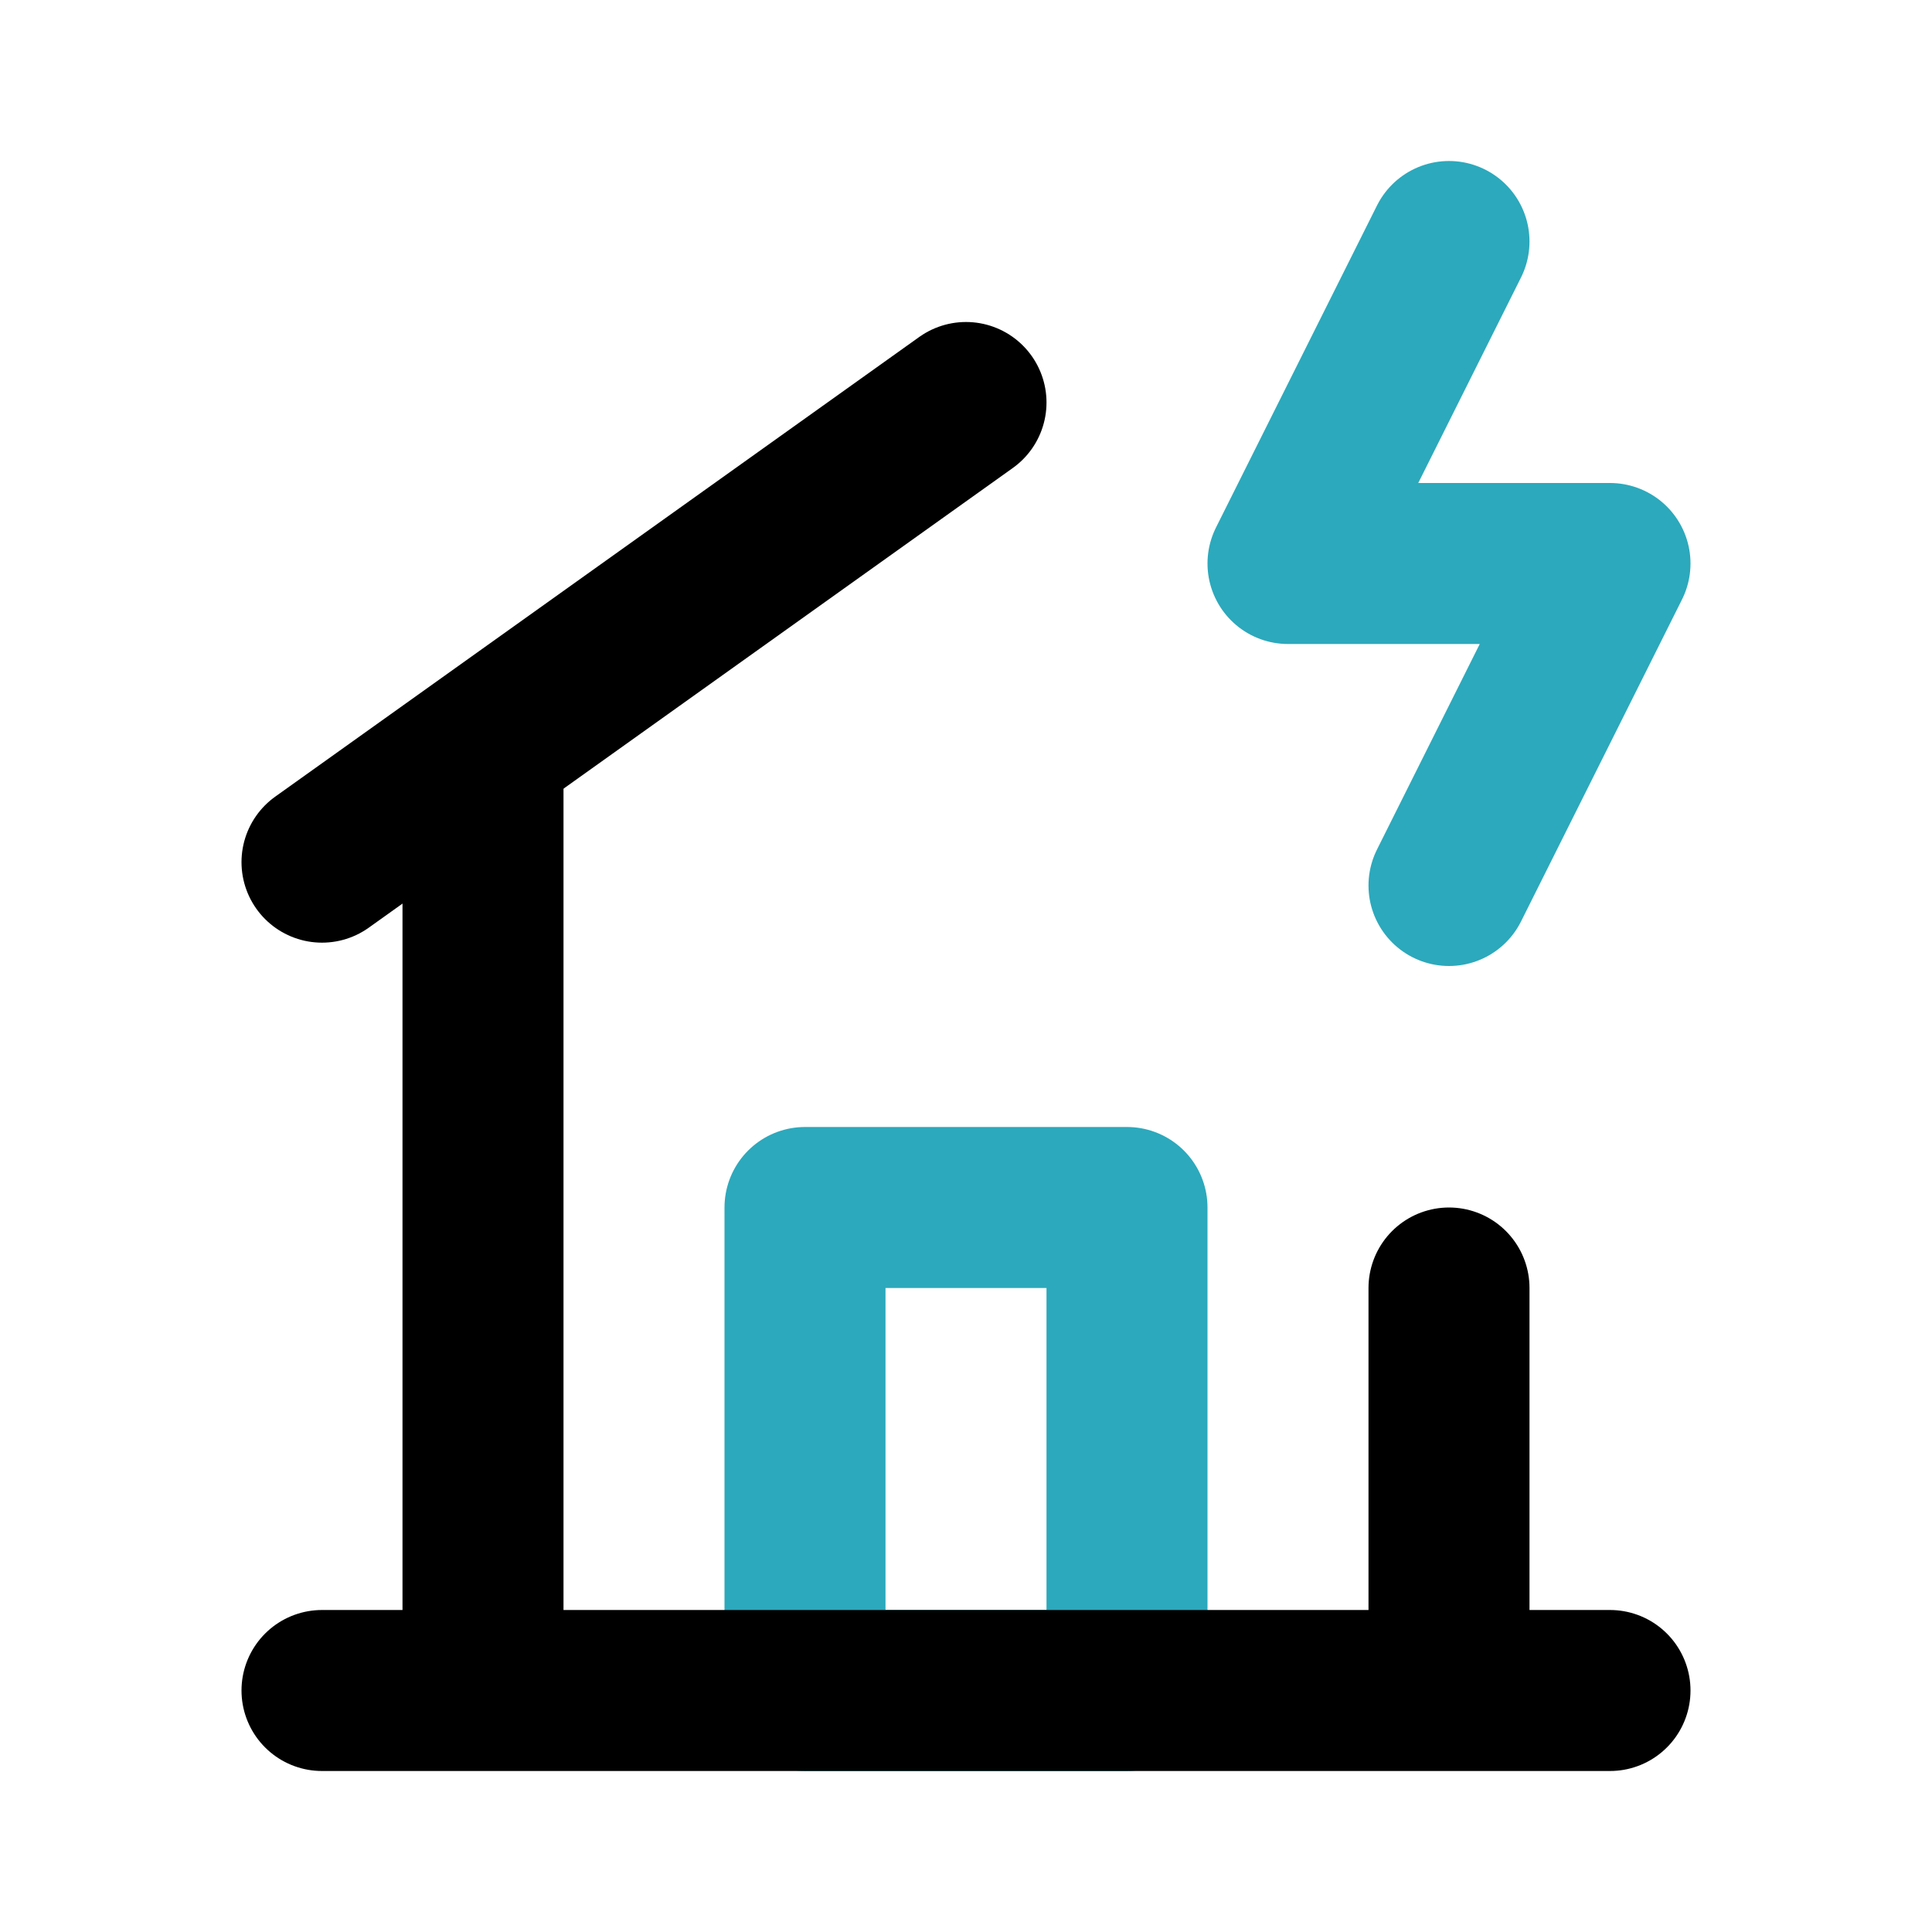
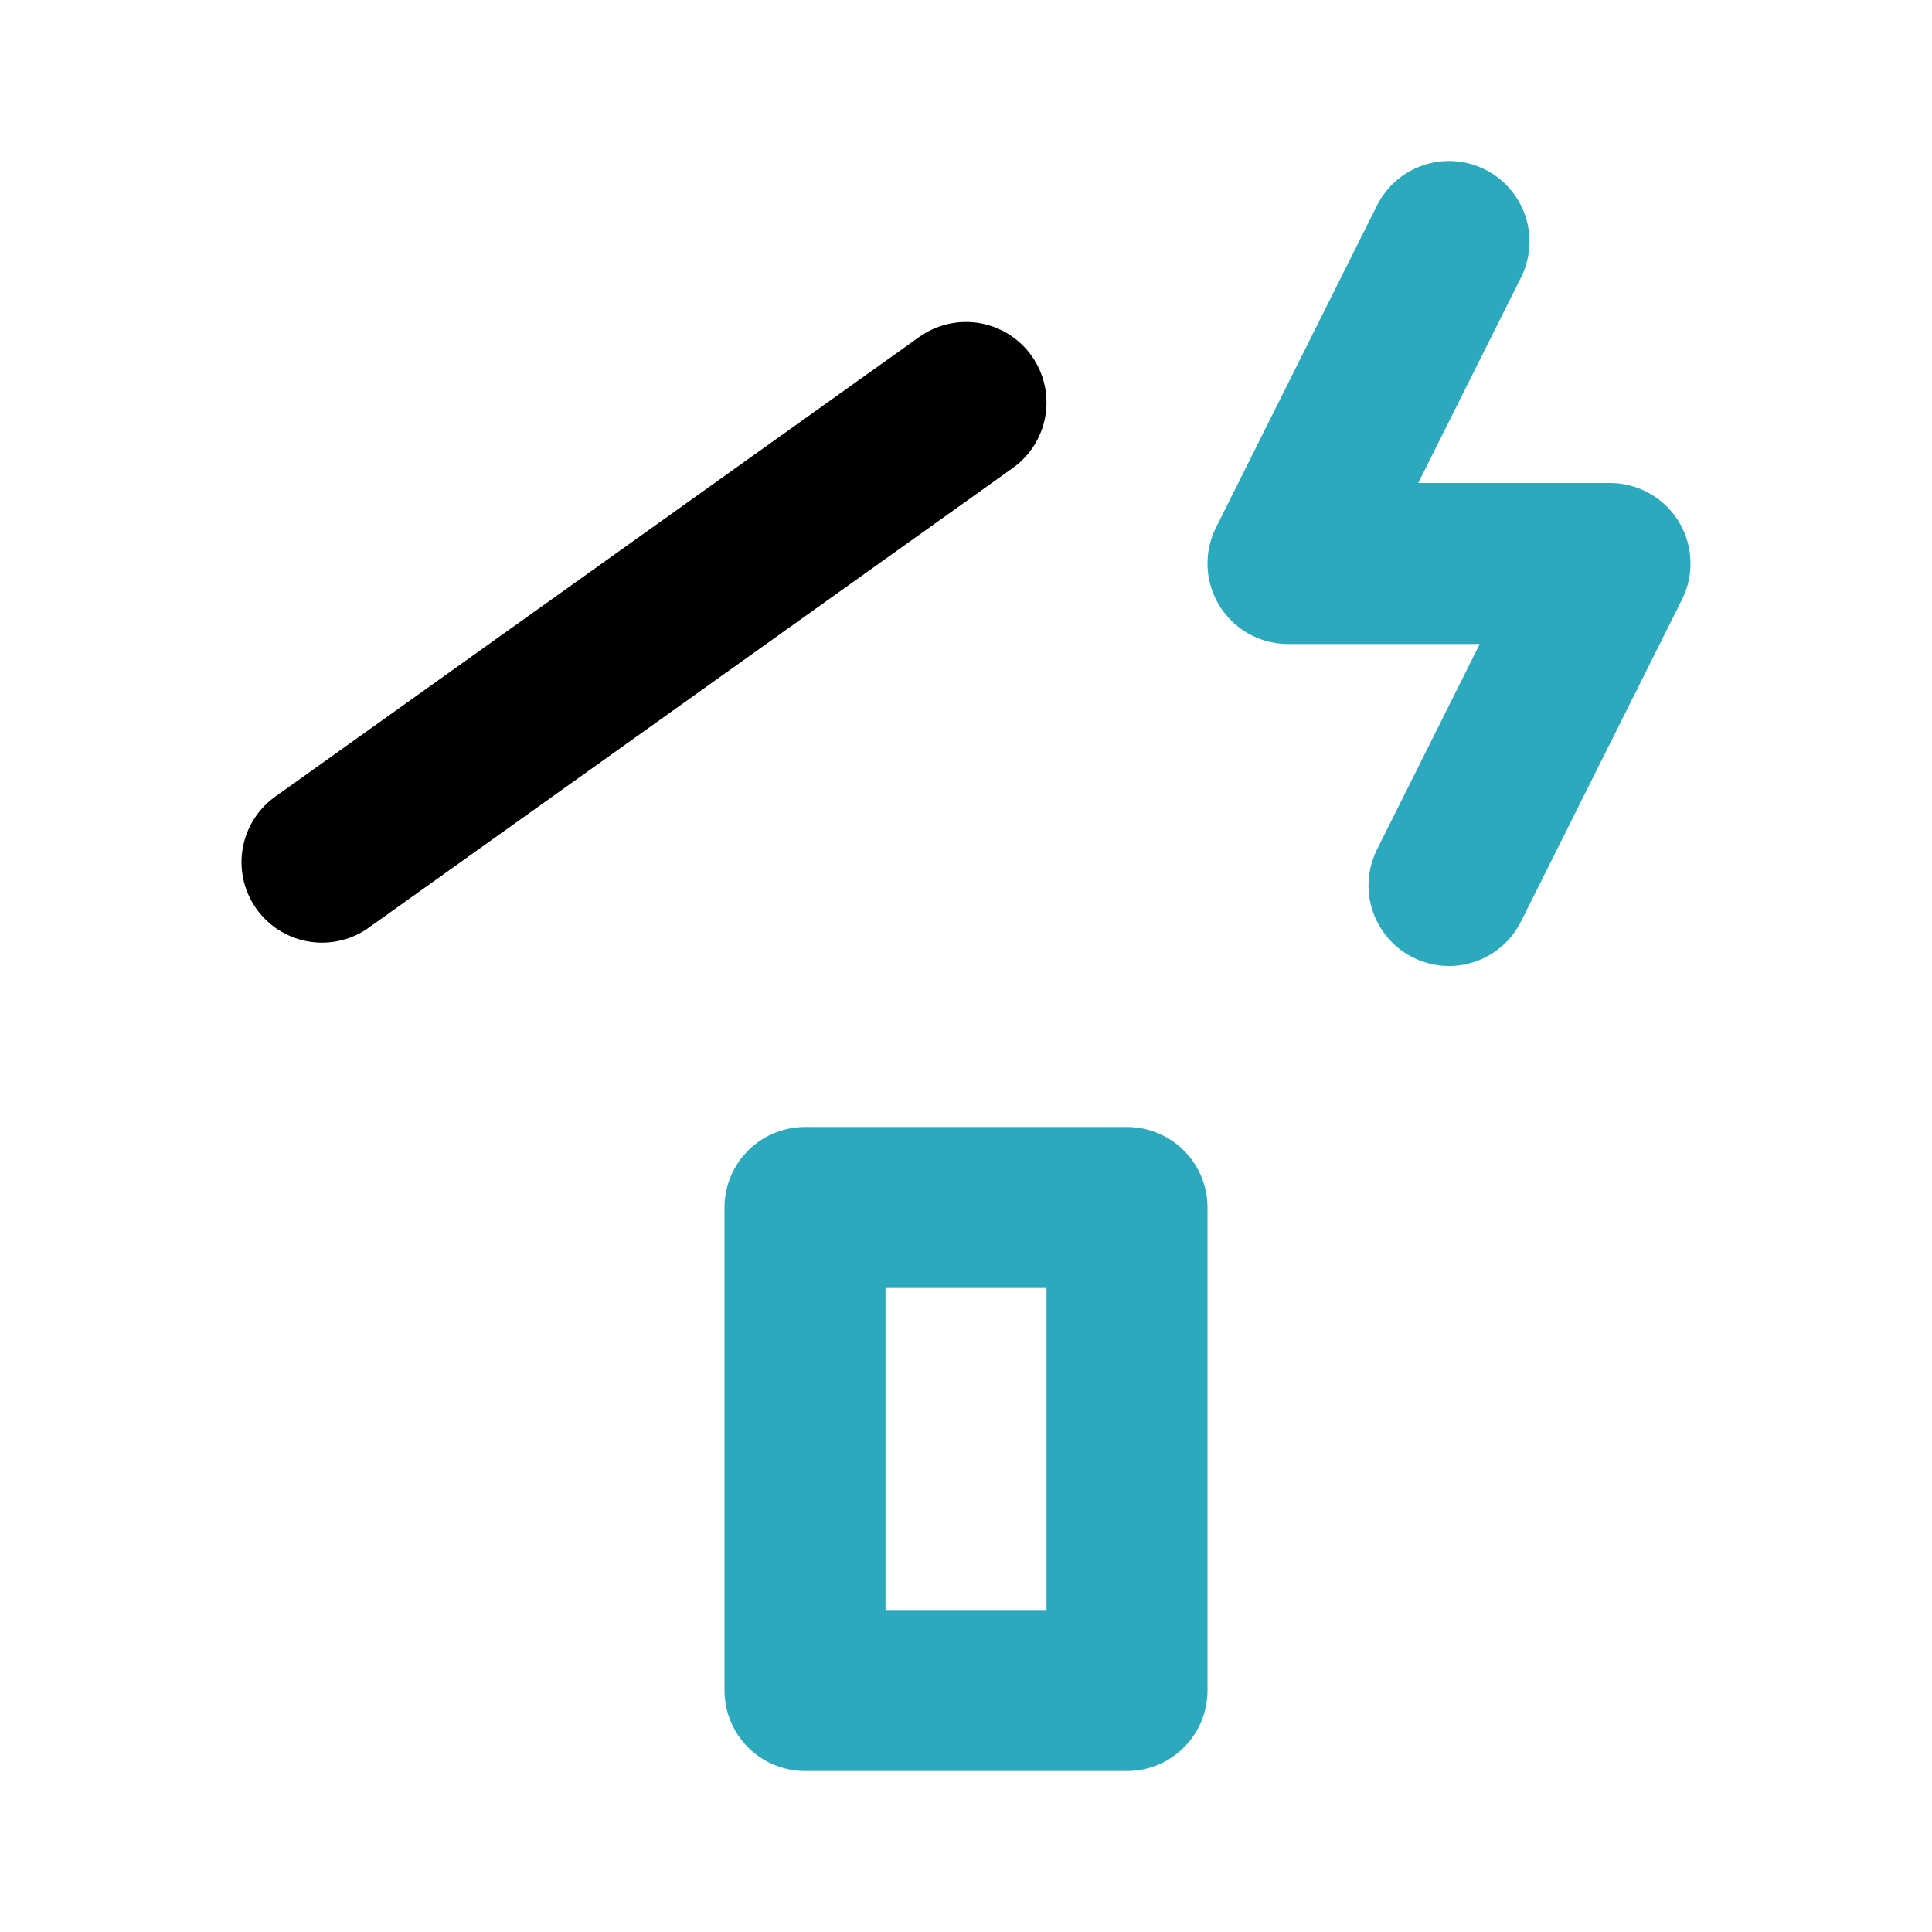
<svg xmlns="http://www.w3.org/2000/svg" fill="#000000" width="800px" height="800px" viewBox="0 0 24 24" id="house-storm" data-name="Line Color" class="icon line-color">
  <polyline id="secondary" points="18 11 20 7 16 7 18 3" style="fill: none; stroke: rgb(44, 169, 188); stroke-linecap: round; stroke-linejoin: round; stroke-width: 2;" />
  <rect id="secondary-2" data-name="secondary" x="10" y="15" width="4" height="6" style="fill: none; stroke: rgb(44, 169, 188); stroke-linecap: round; stroke-linejoin: round; stroke-width: 2;" />
  <line id="primary" x1="12" y1="5" x2="4" y2="10.71" style="fill: none; stroke: rgb(0, 0, 0); stroke-linecap: round; stroke-linejoin: round; stroke-width: 2;" />
-   <path id="primary-2" data-name="primary" d="M6,21V9.29M18,16v5M4,21H20" style="fill: none; stroke: rgb(0, 0, 0); stroke-linecap: round; stroke-linejoin: round; stroke-width: 2;" />
</svg>